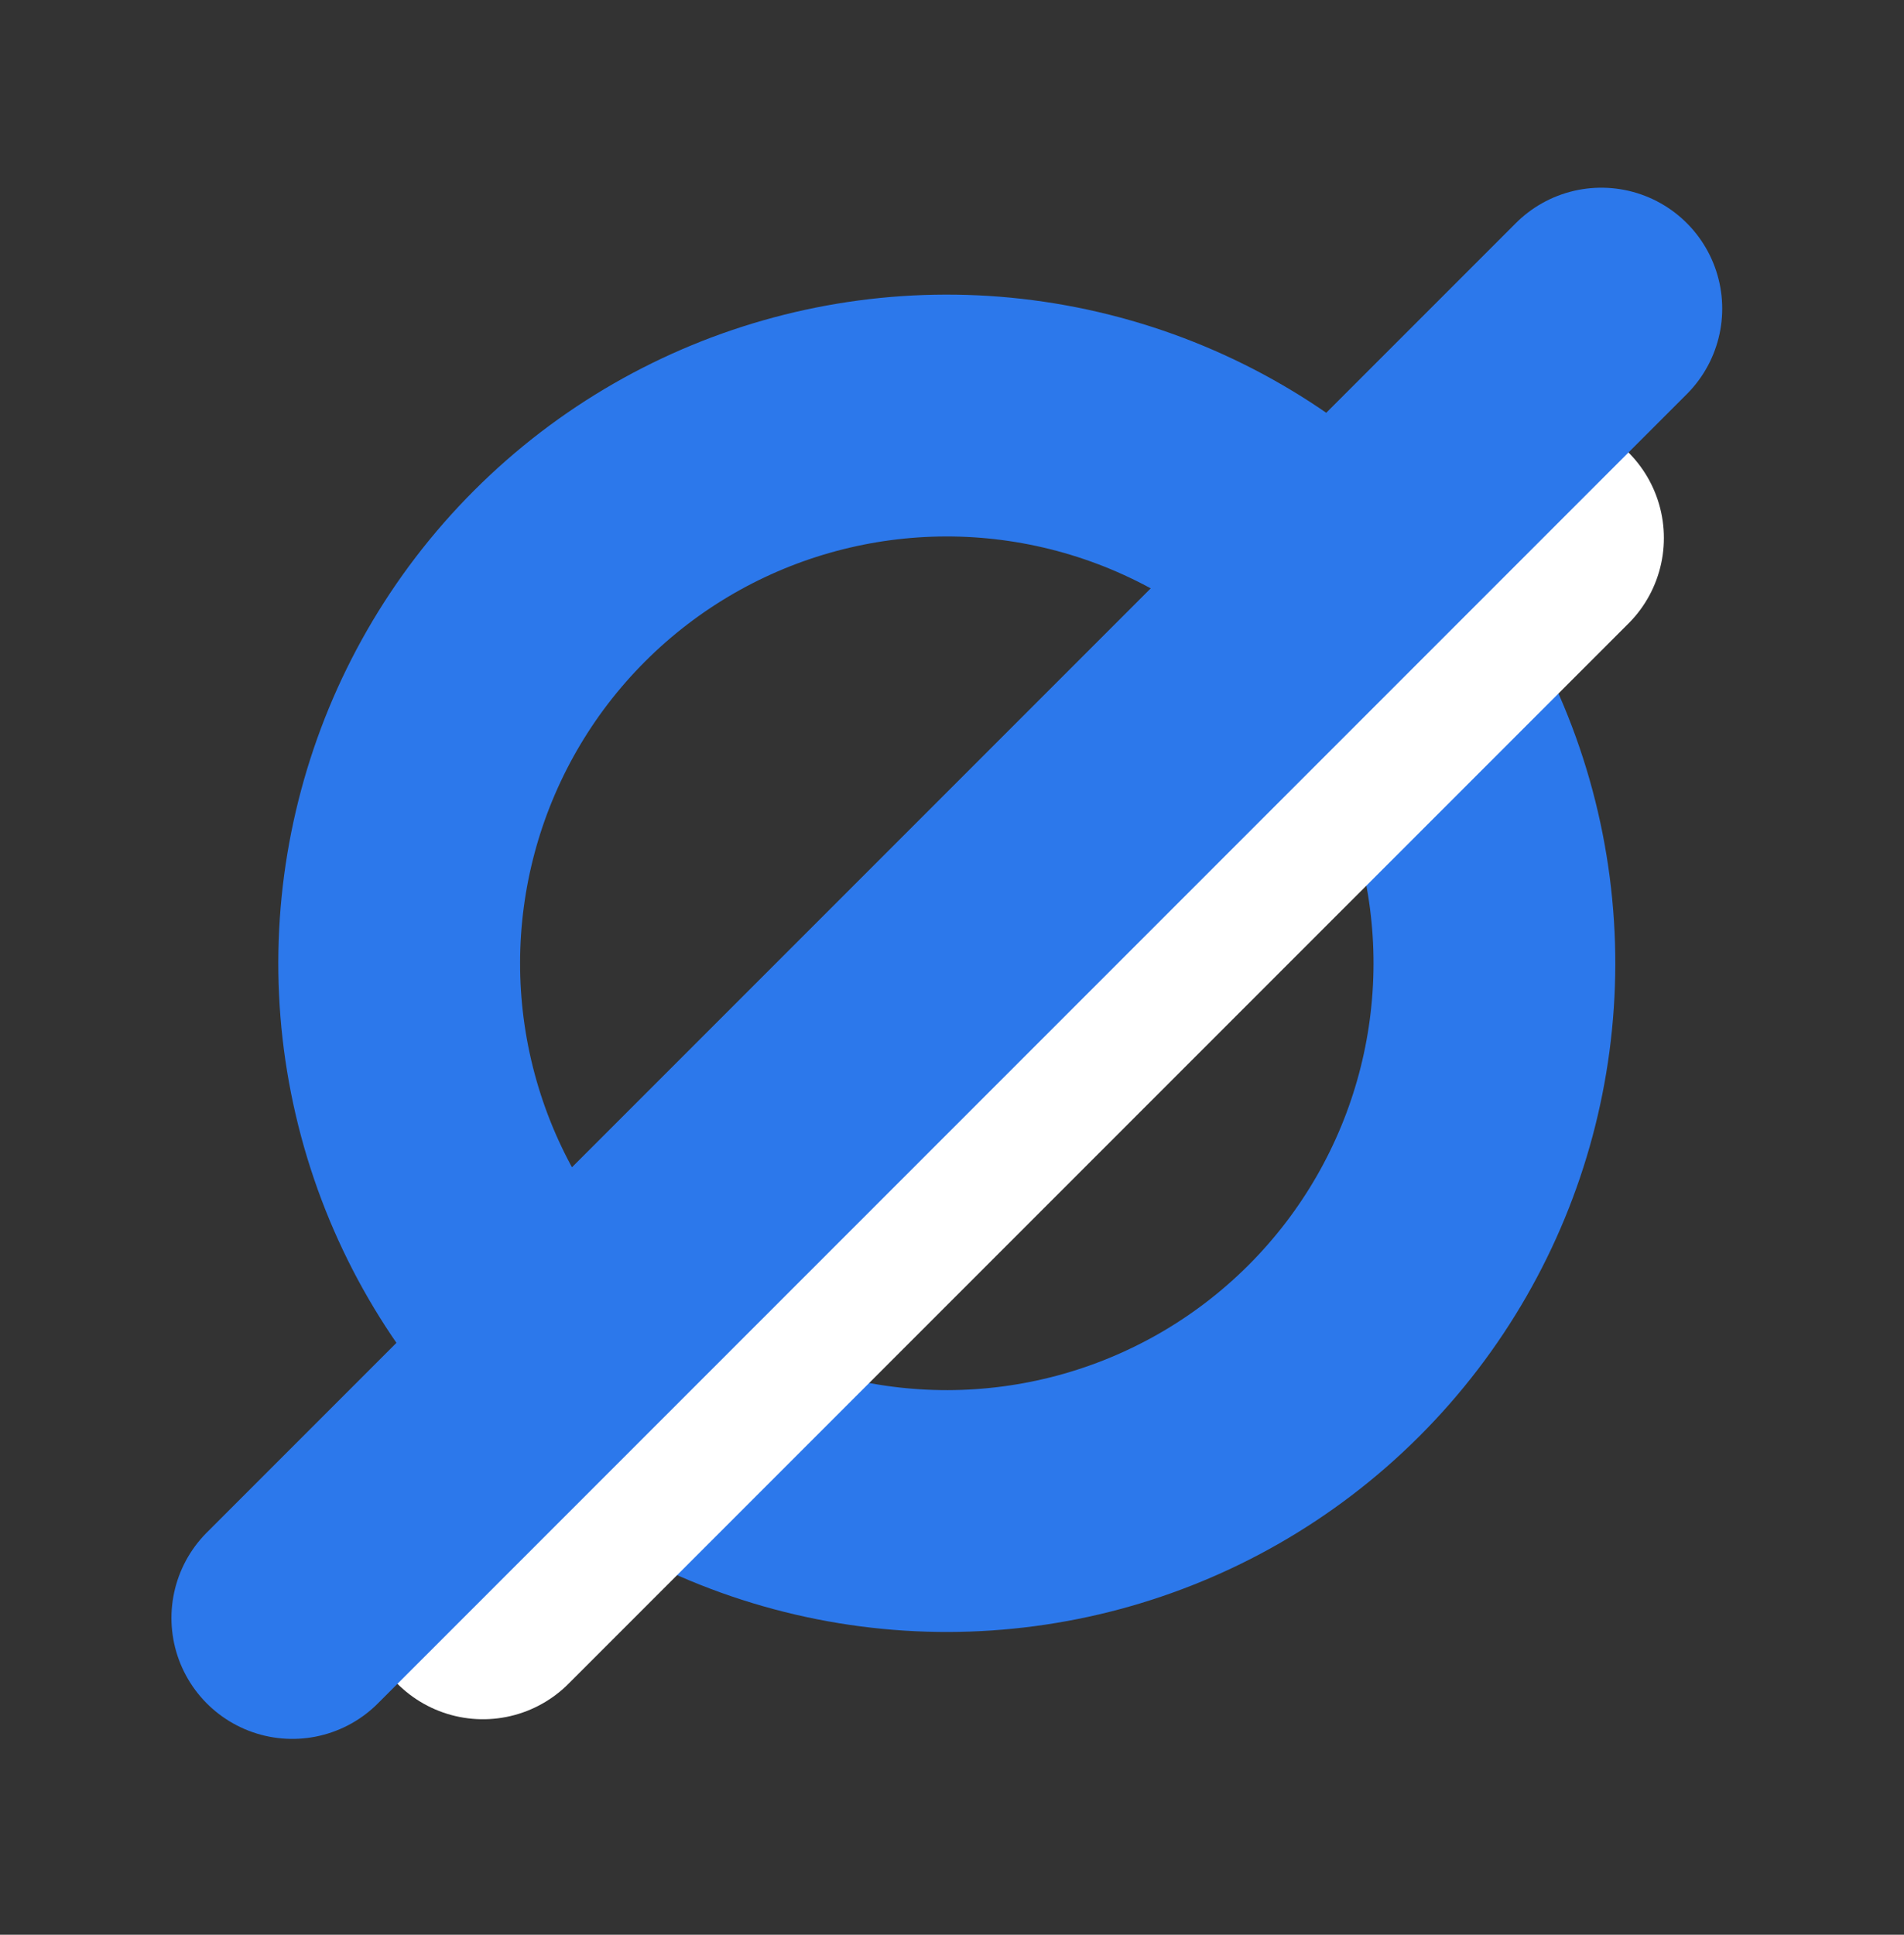
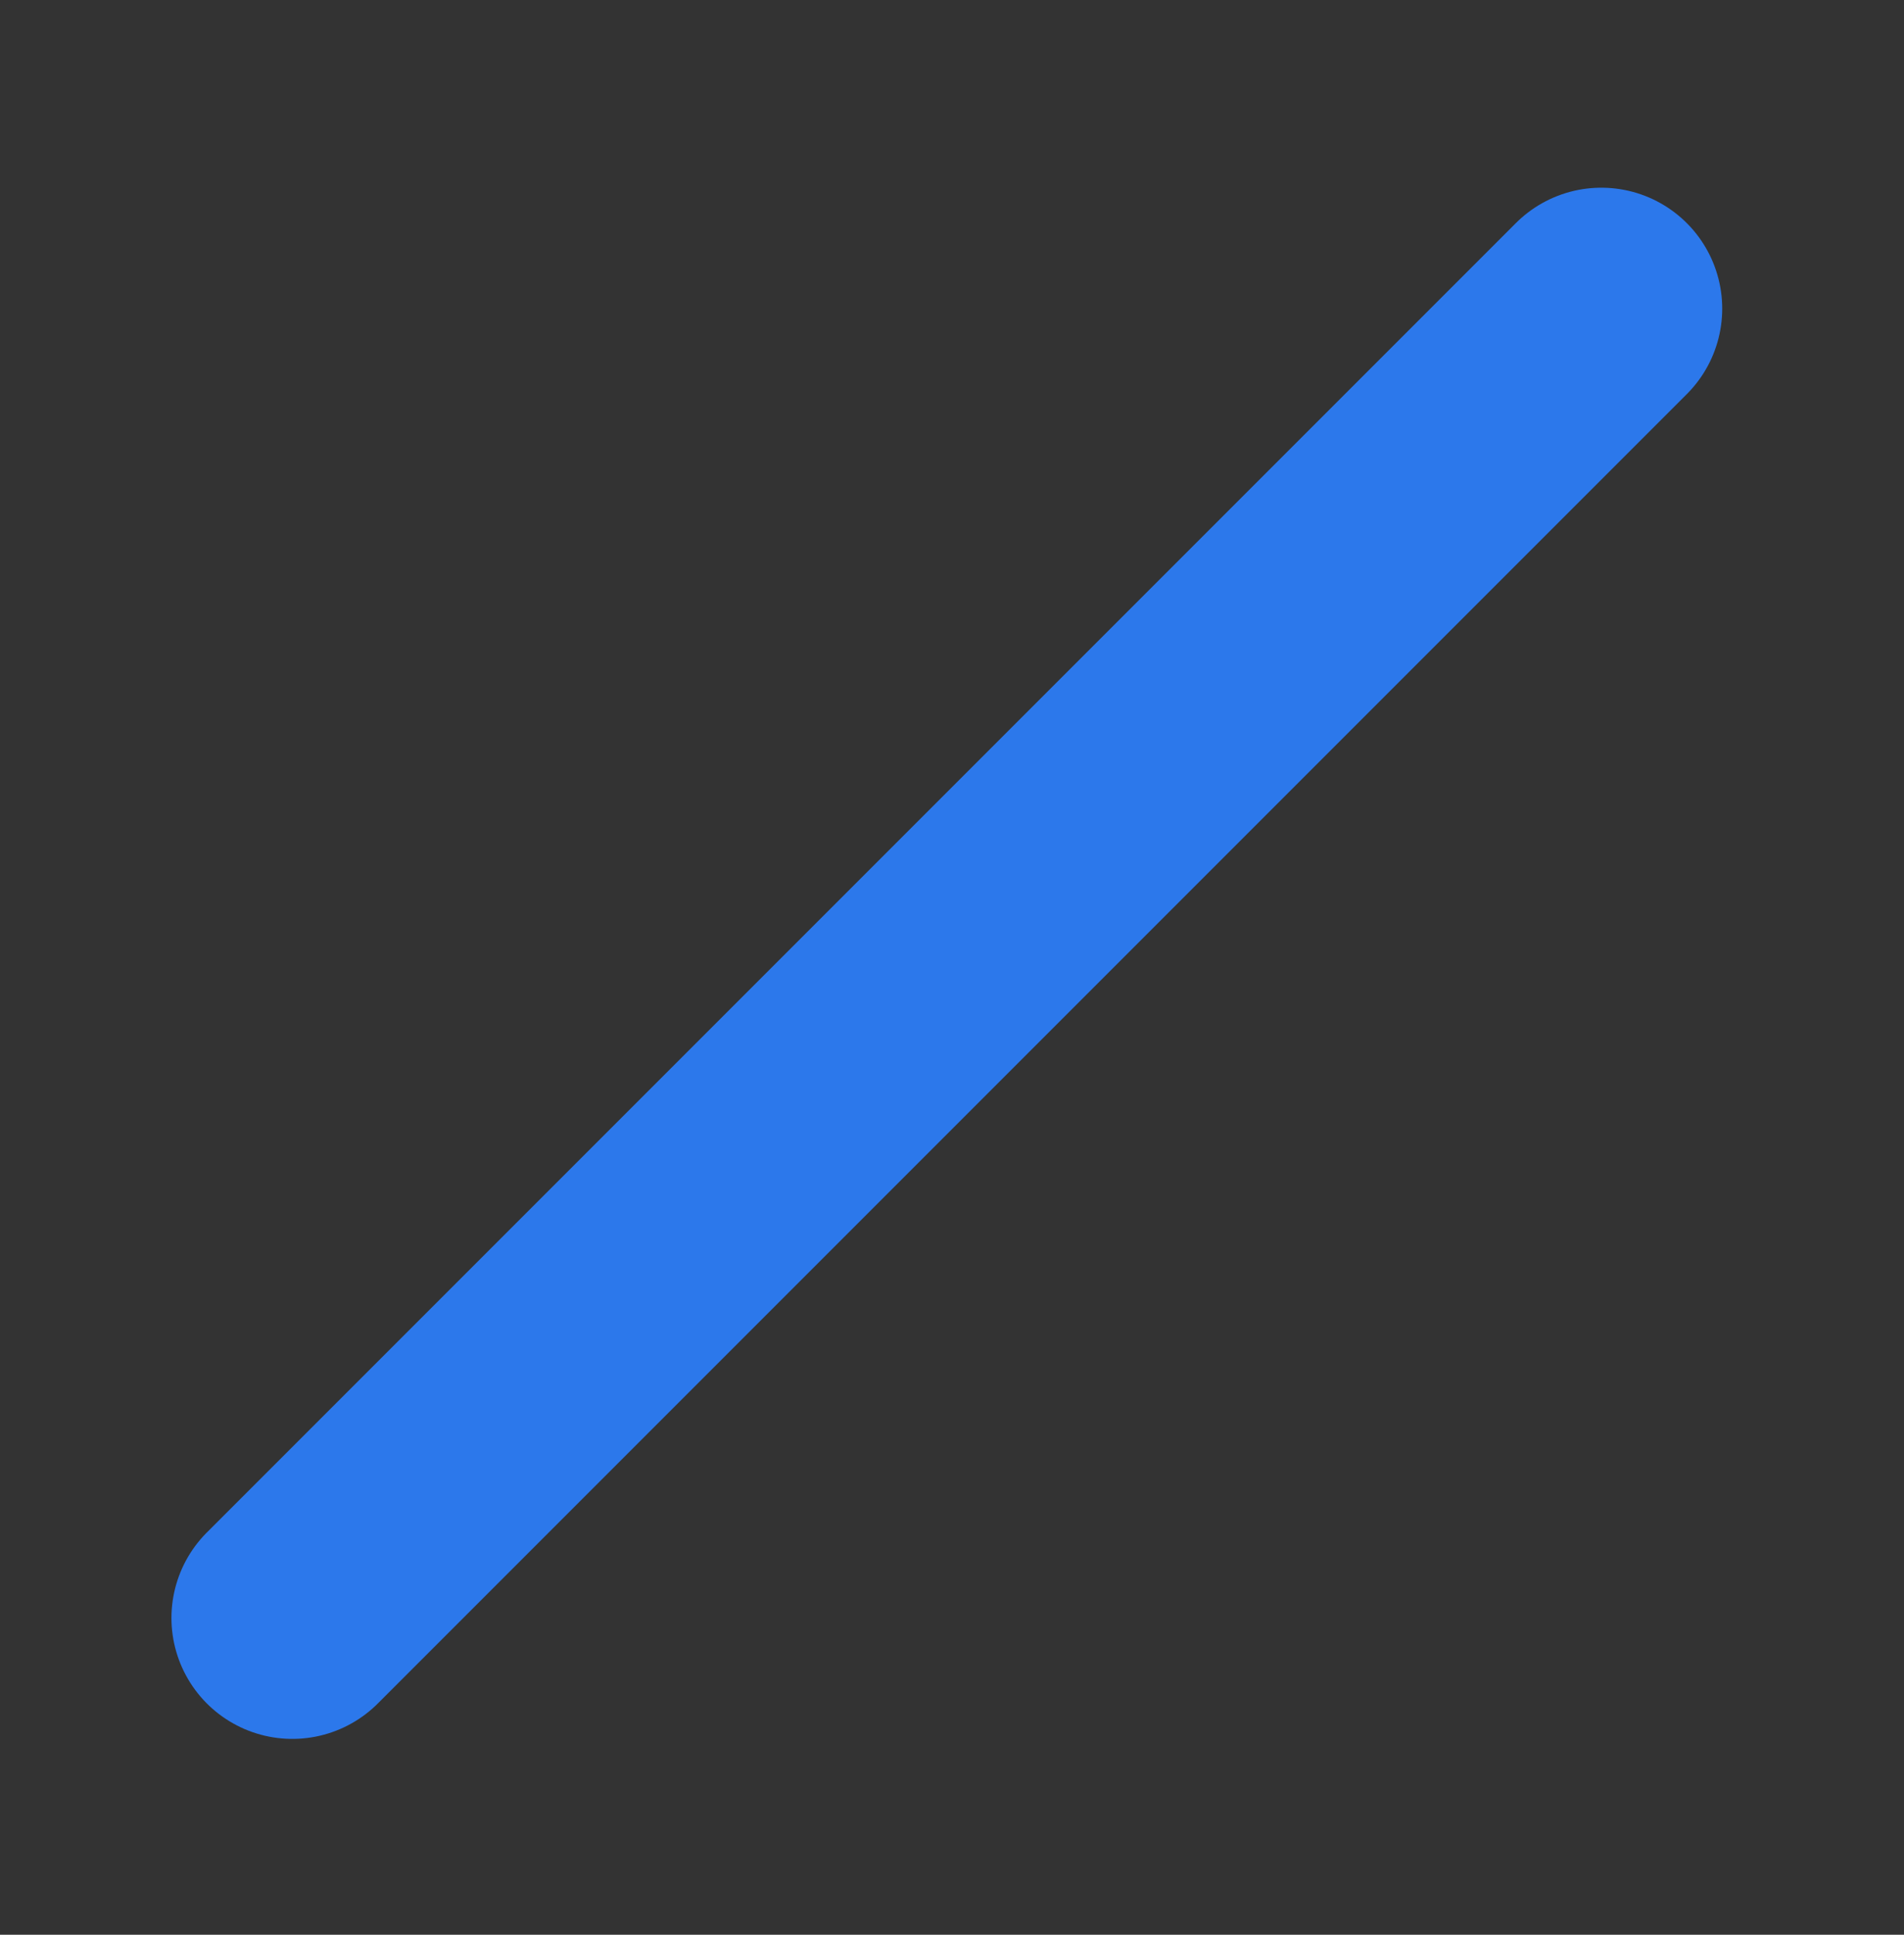
<svg xmlns="http://www.w3.org/2000/svg" width="63" height="64" viewBox="0 0 63 64" fill="none">
  <rect x="0" y="0" width="63" height="64" fill="#333333" stroke="none" />
-   <circle cx="31.328" cy="31.865" r="18.119" transform="rotate(45 31.328 31.865)" stroke="#2C78EB" stroke-width="8" stroke-linecap="round" />
-   <path d="M51.055 17.796L15.98 52.871" stroke="white" stroke-width="8" stroke-linecap="round" />
  <path d="M52.985 10.209L9.673 53.521" stroke="#2C78EB" stroke-width="8" stroke-linecap="round" />
</svg>